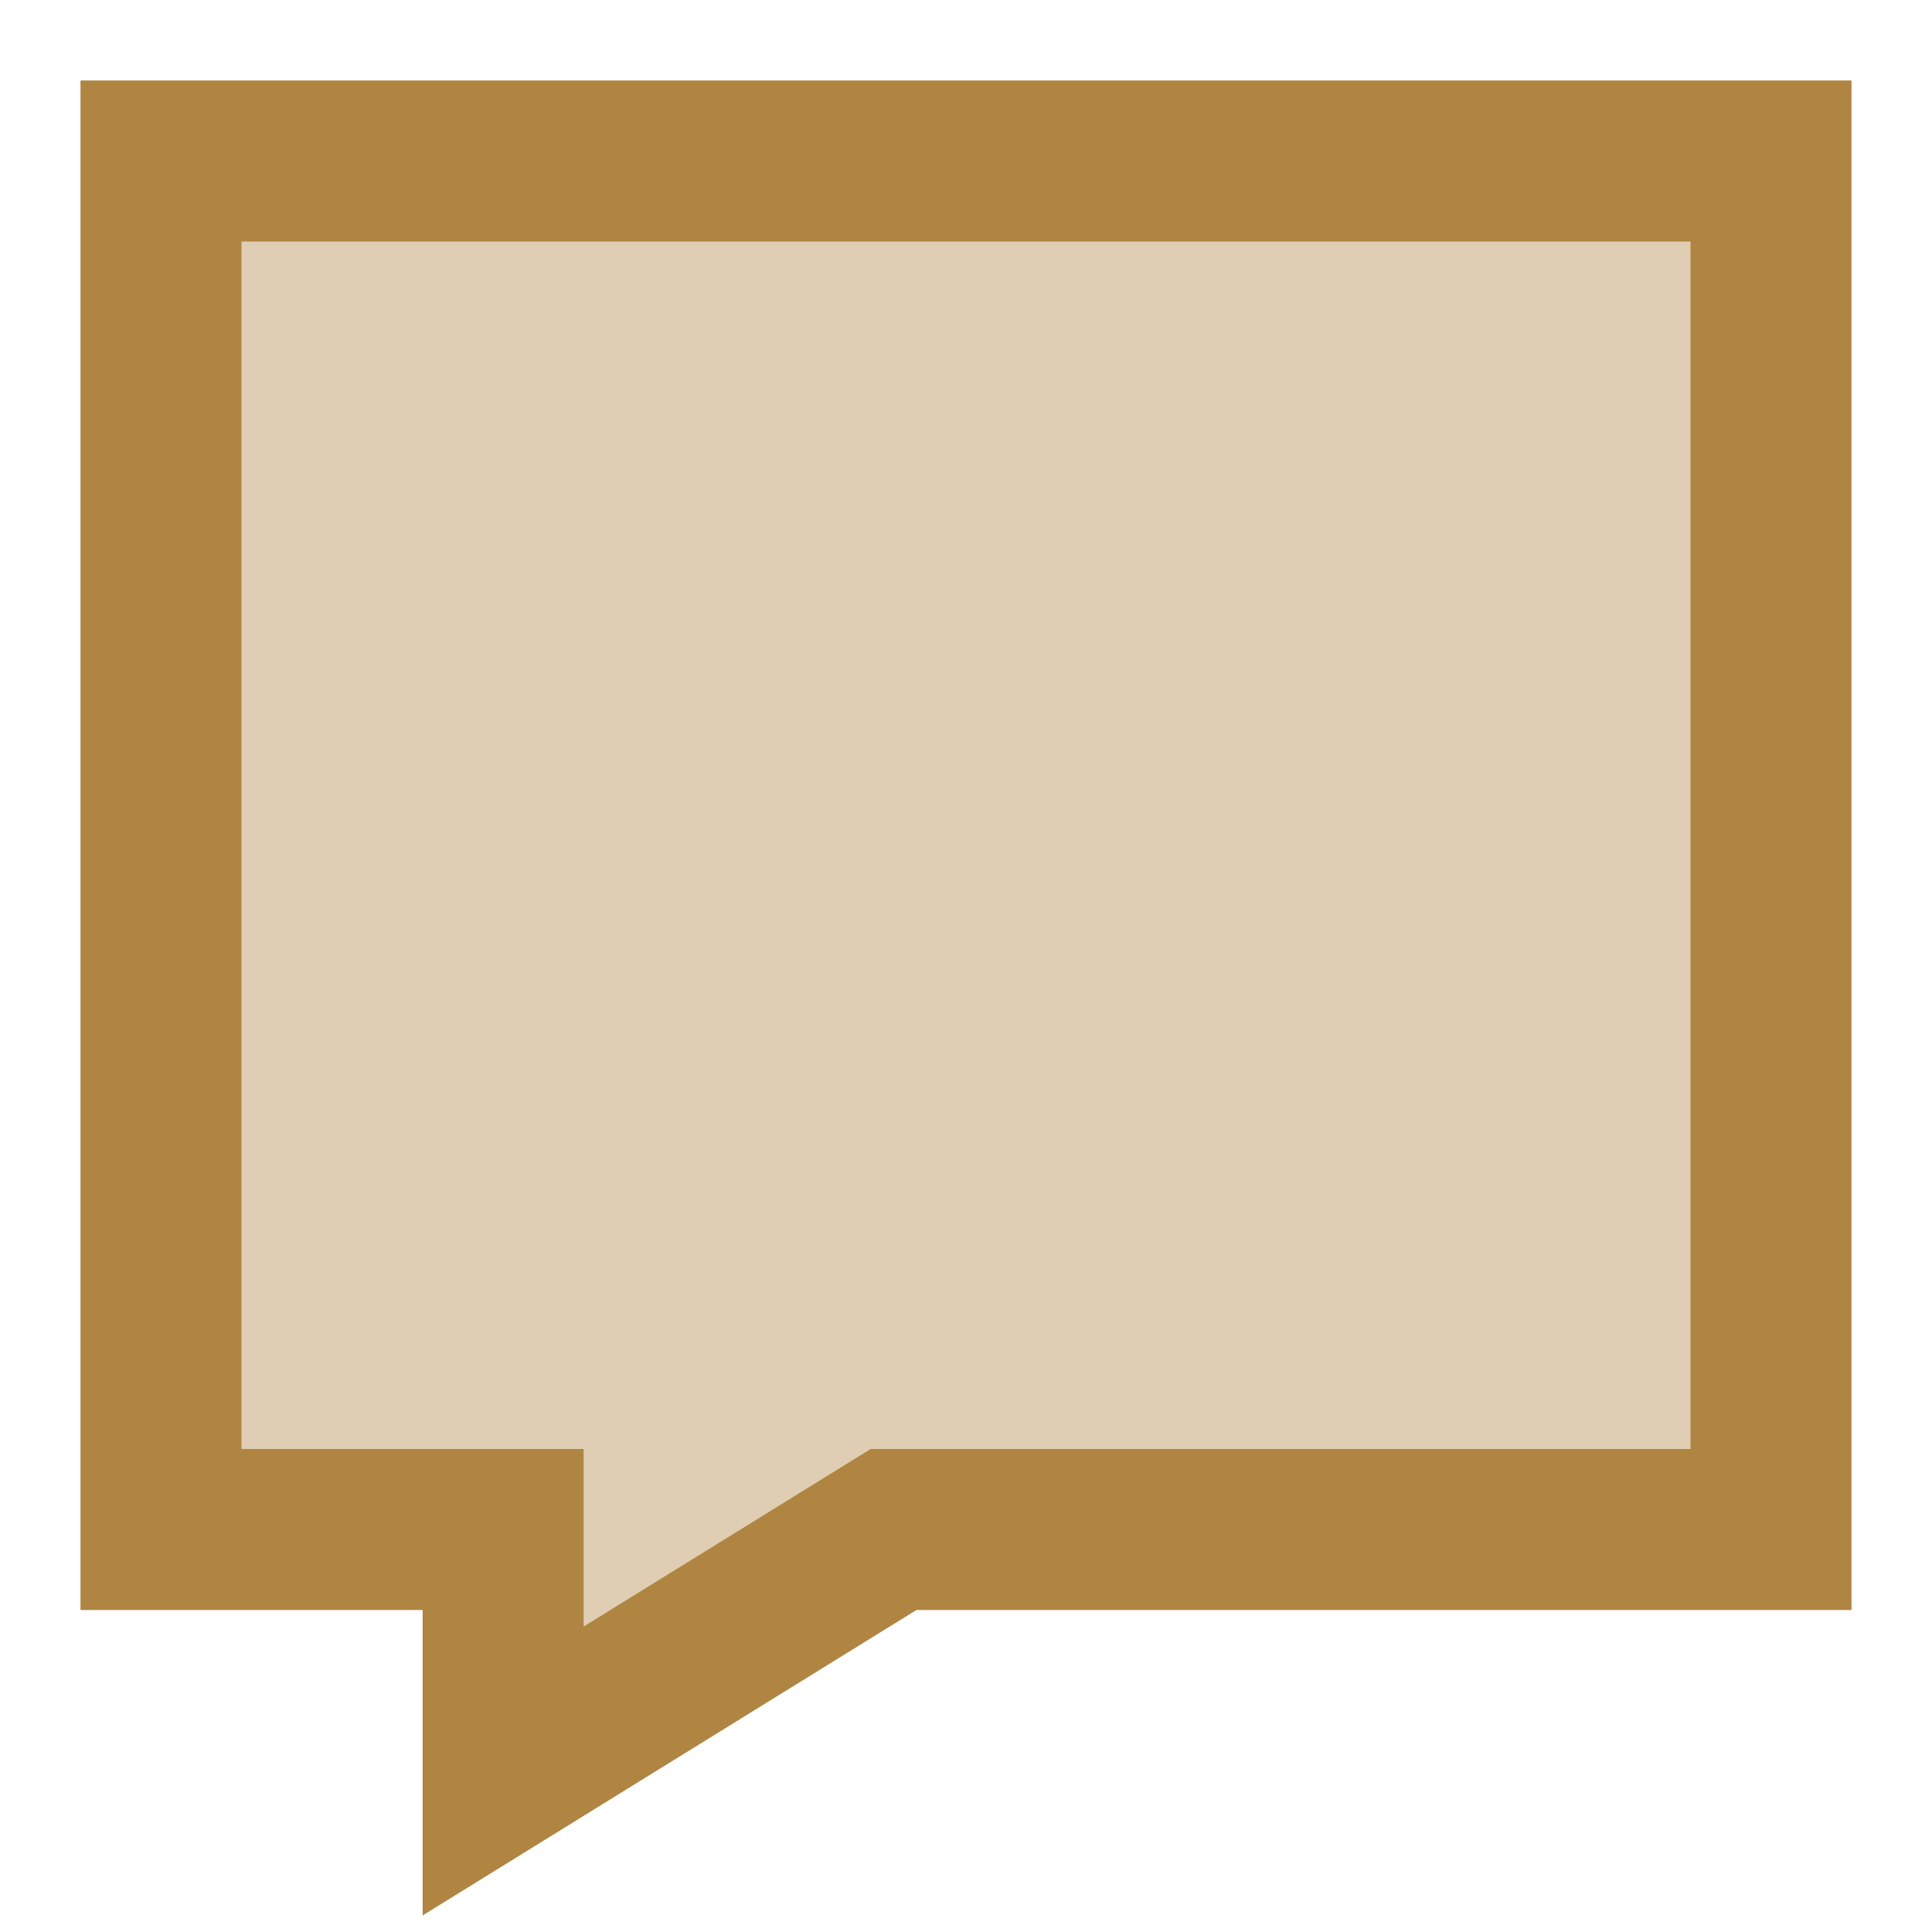
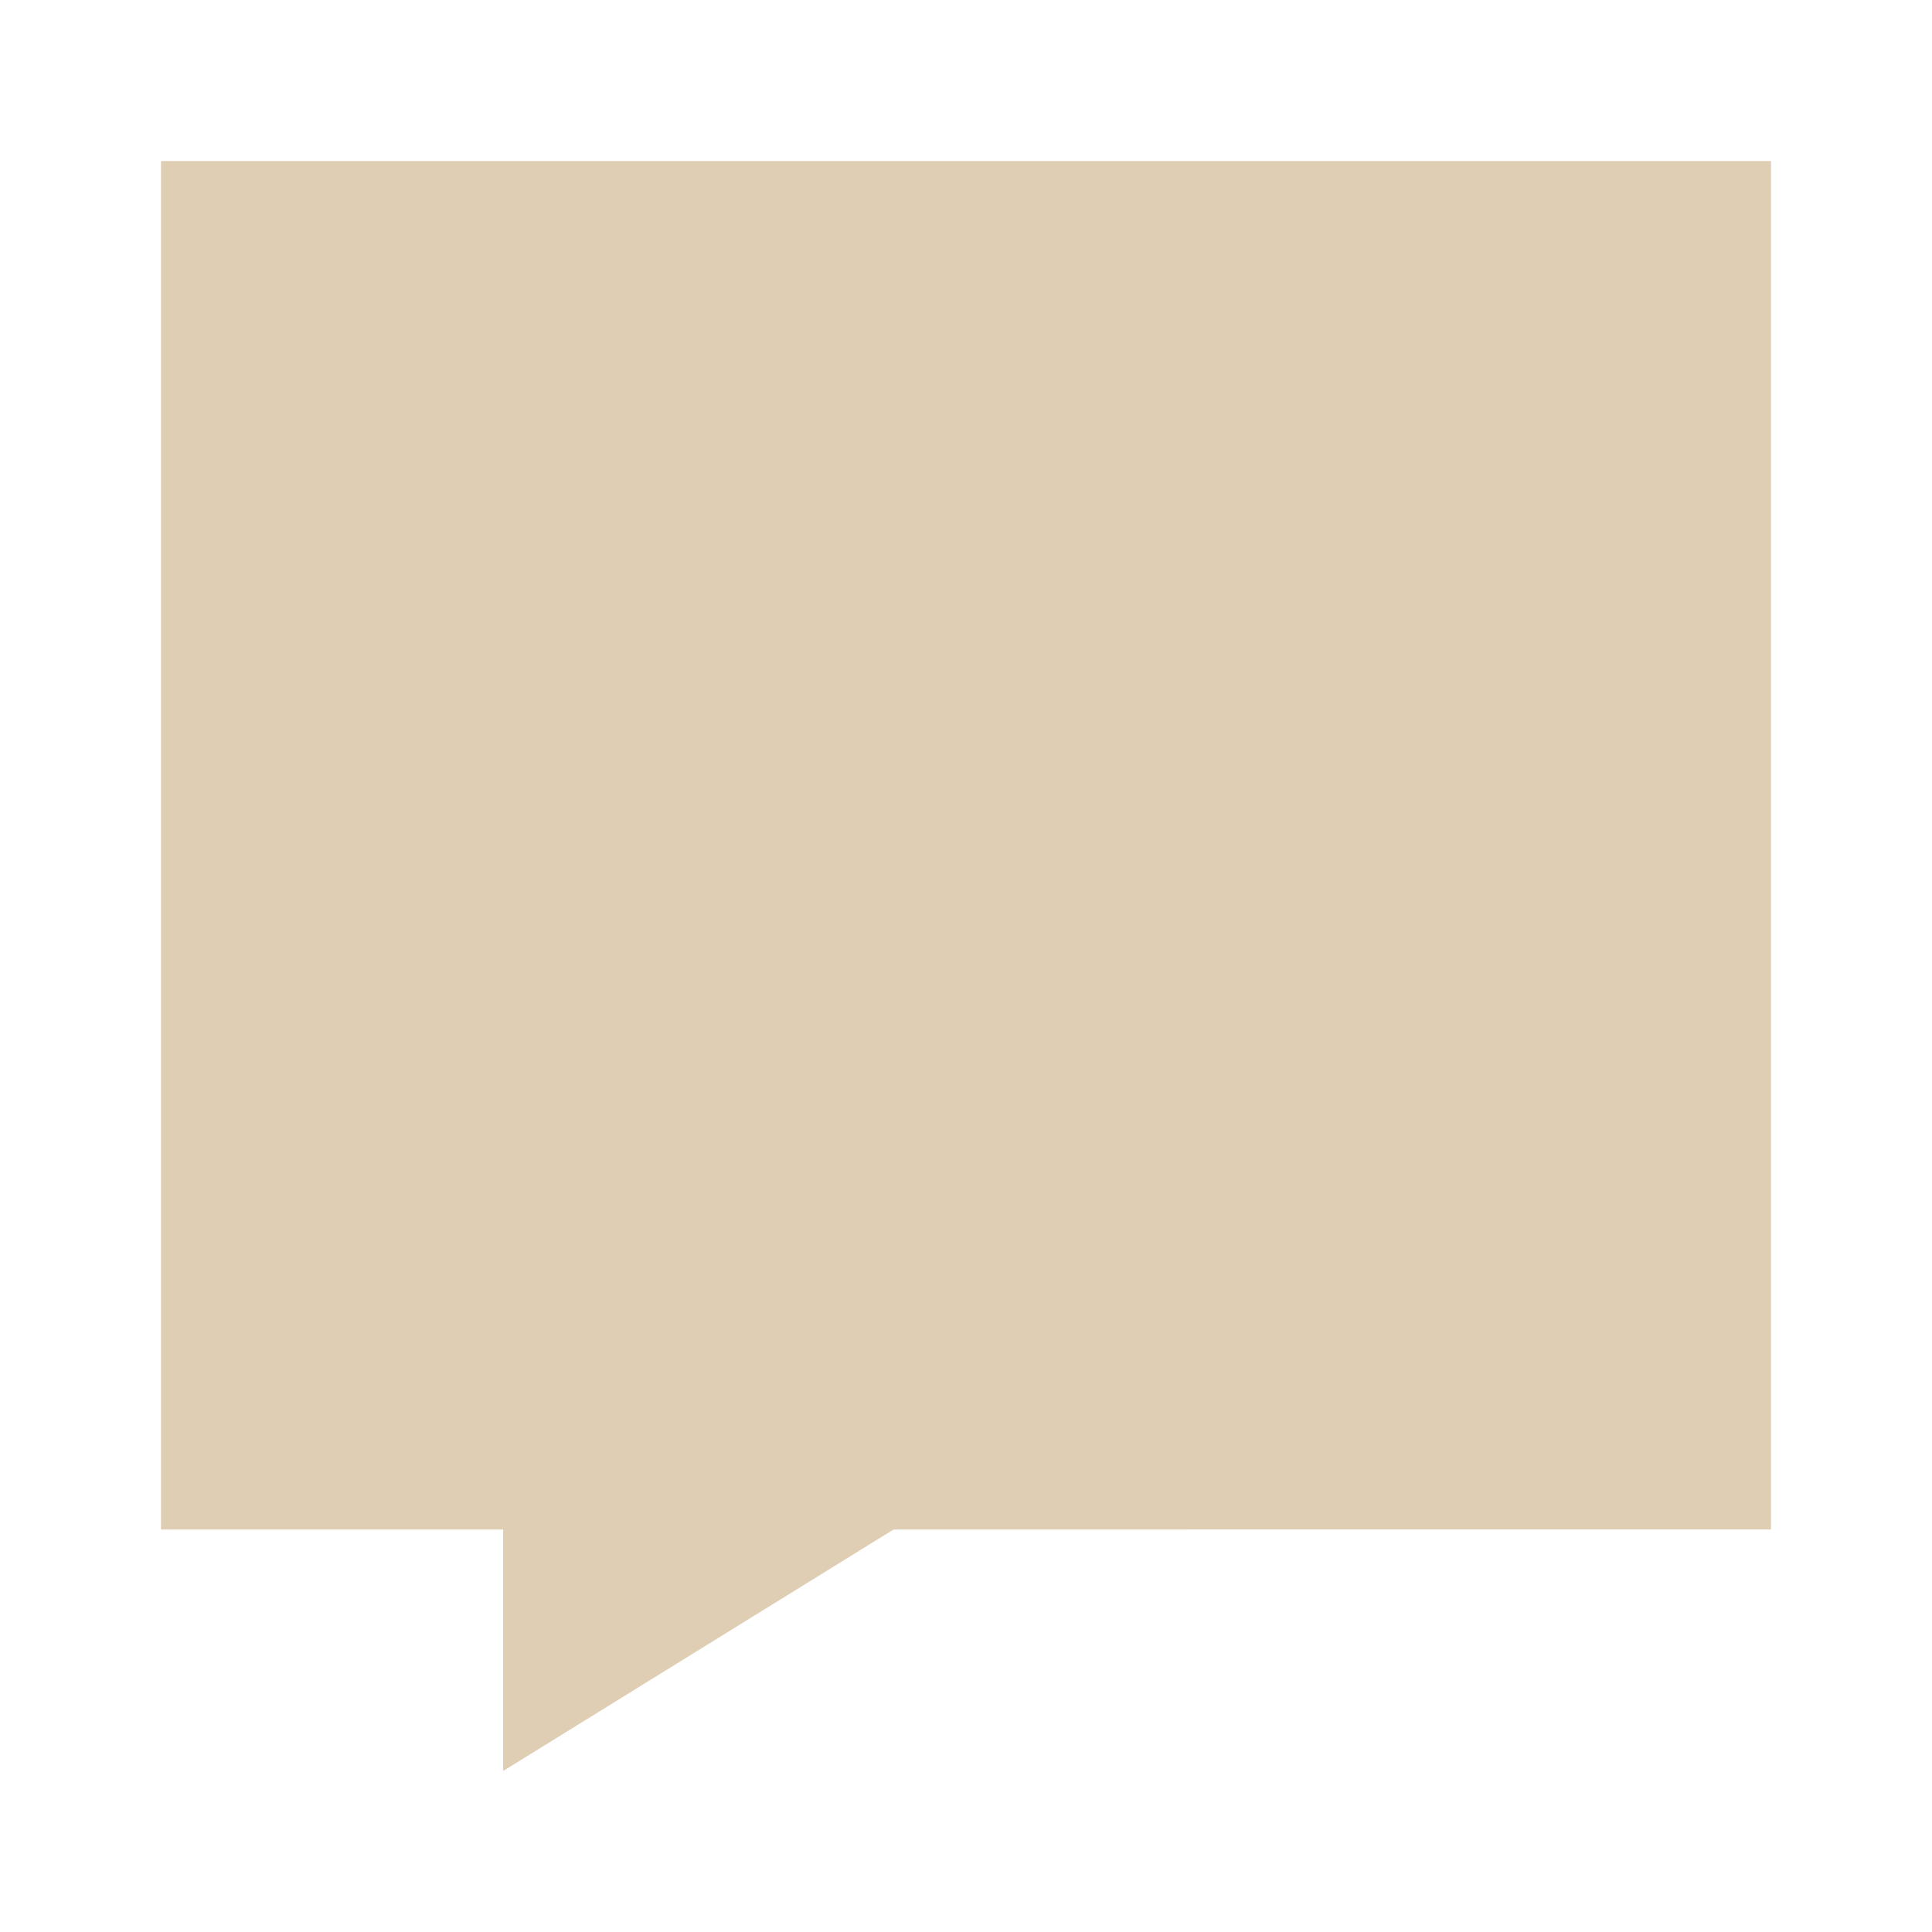
<svg xmlns="http://www.w3.org/2000/svg" fill="none" viewBox="0 0 24 24" id="Chat-Bubble-Square--Streamline-Sharp" height="24" width="24">
  <desc>
    Chat Bubble Square Streamline Icon: https://streamlinehq.com
  </desc>
  <g id="chat-bubble-square--messages-message-bubble-chat-square">
    <path id="Rectangle 19" fill="#dfceb3" d="M2 2h20v17H11.1l-4.85 3v-3H2V2Z" stroke-width="2" />
-     <path id="Rectangle 19_2" stroke="#af8541" d="M2 2h20v17H11.1l-4.85 3v-3H2V2Z" stroke-width="2" />
  </g>
</svg>